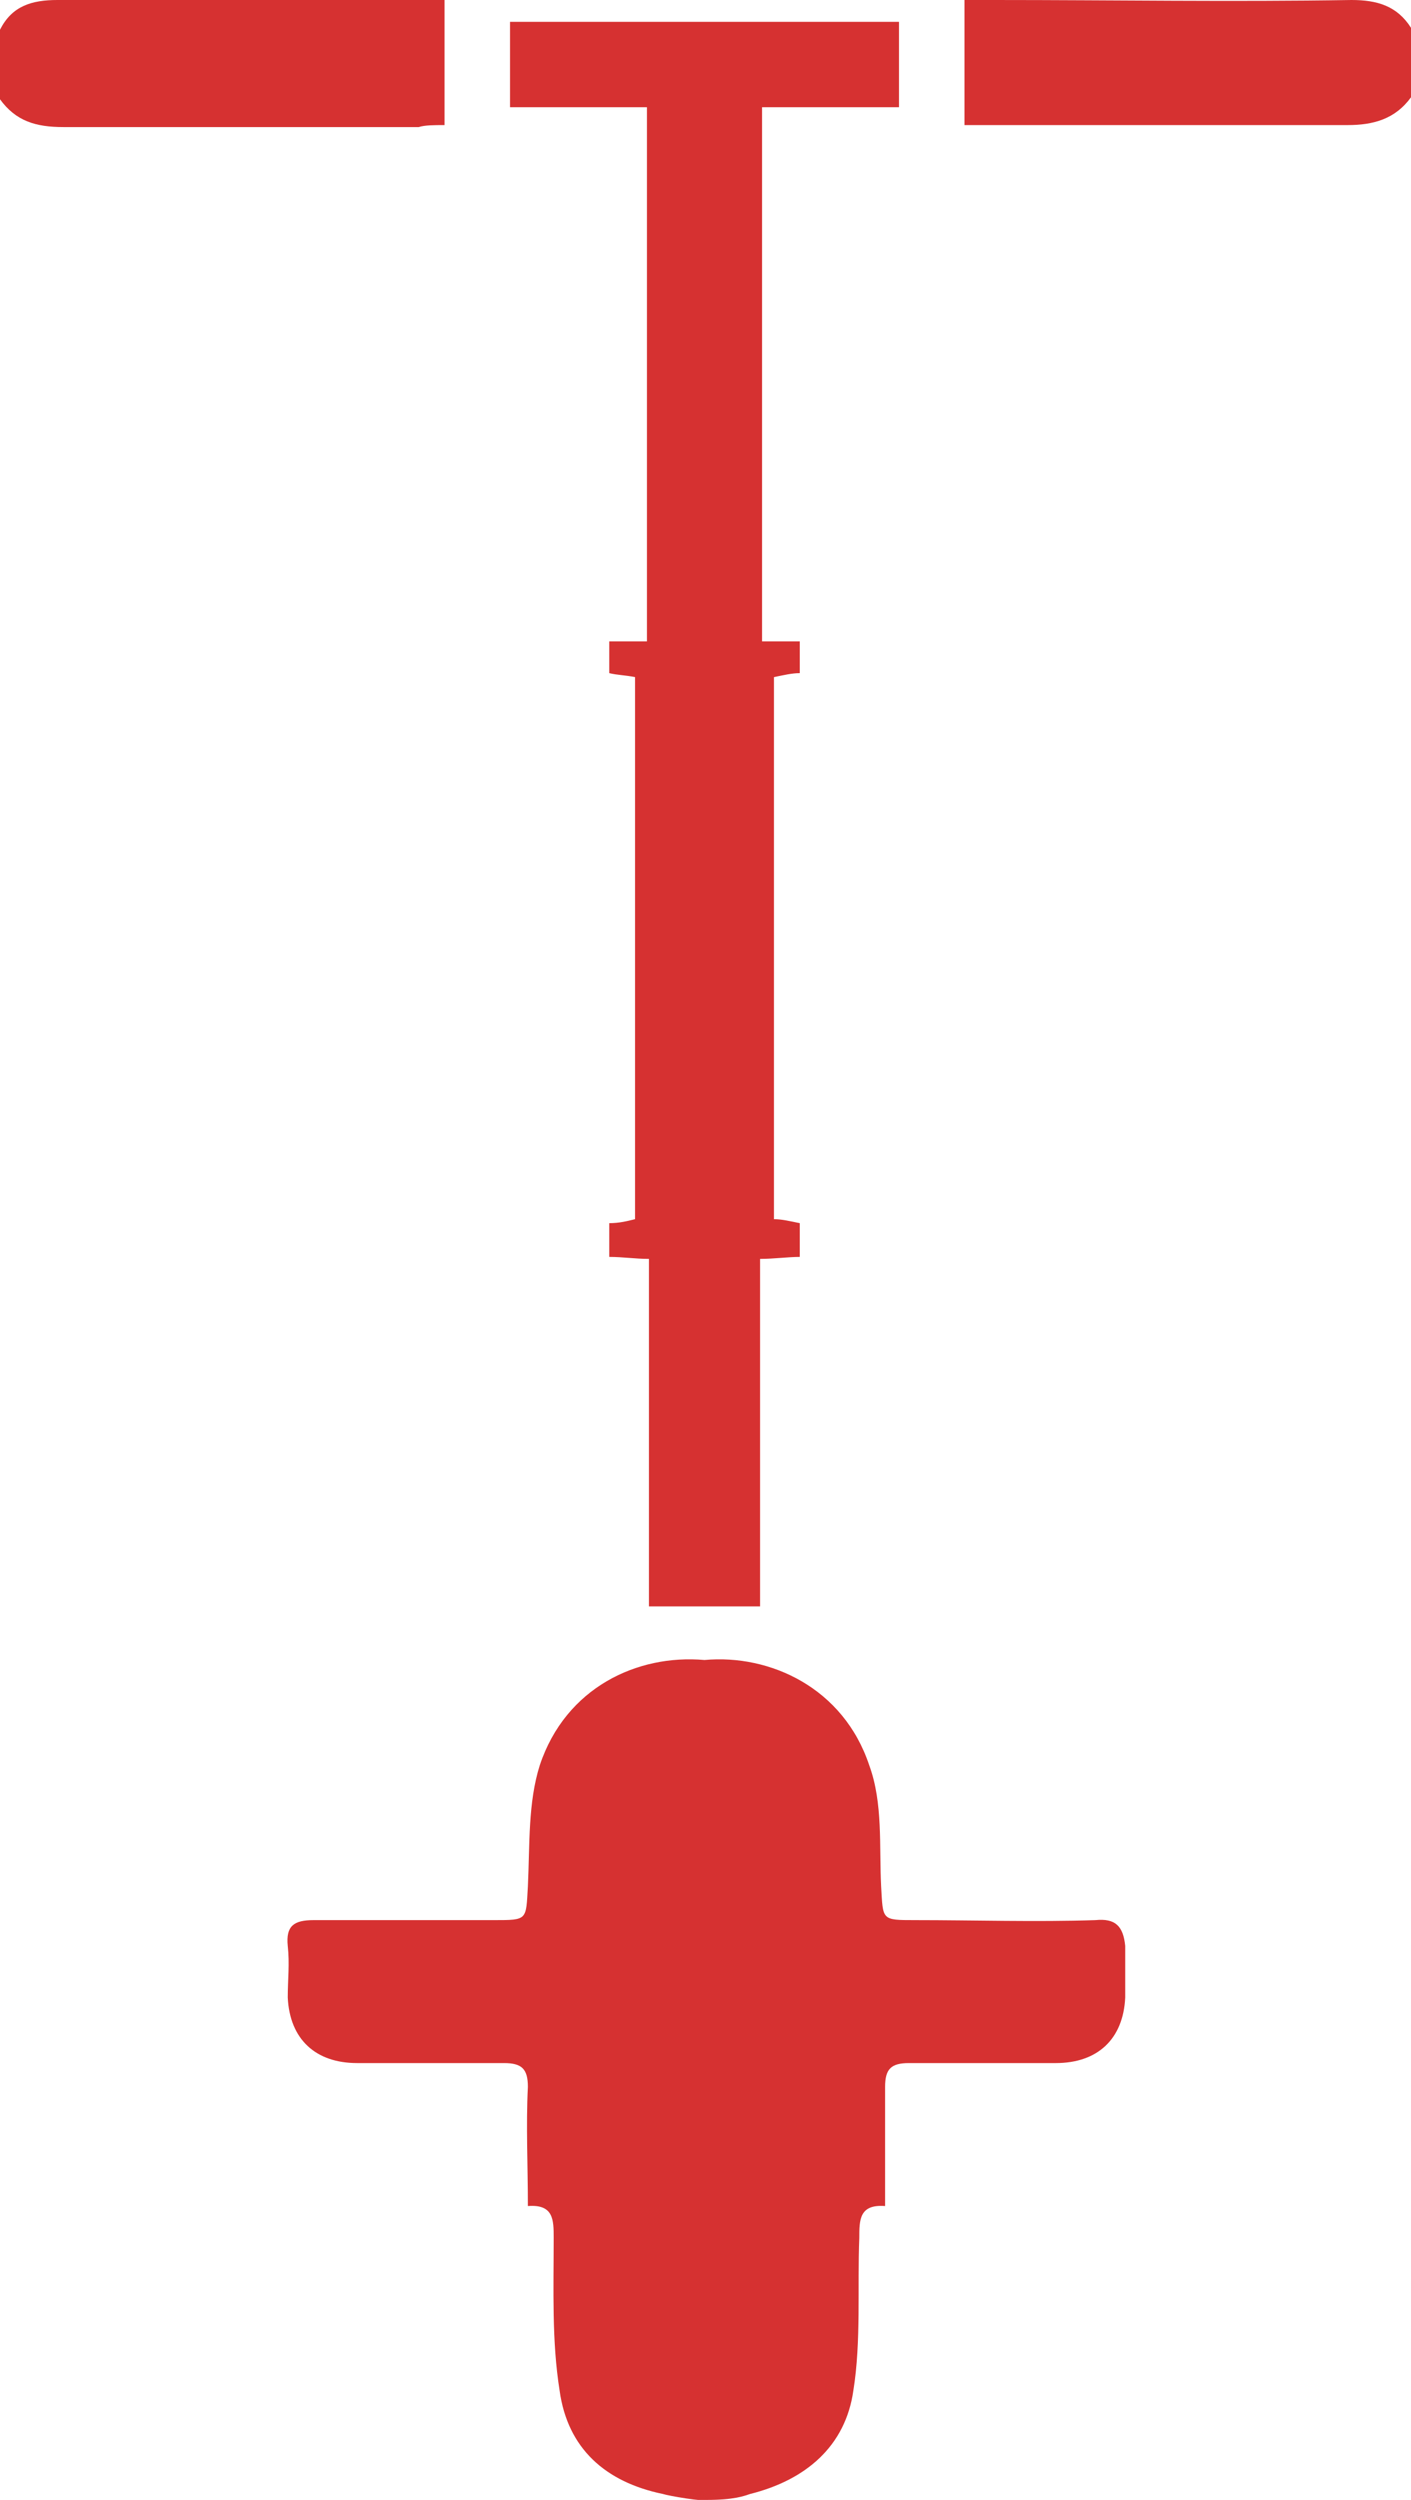
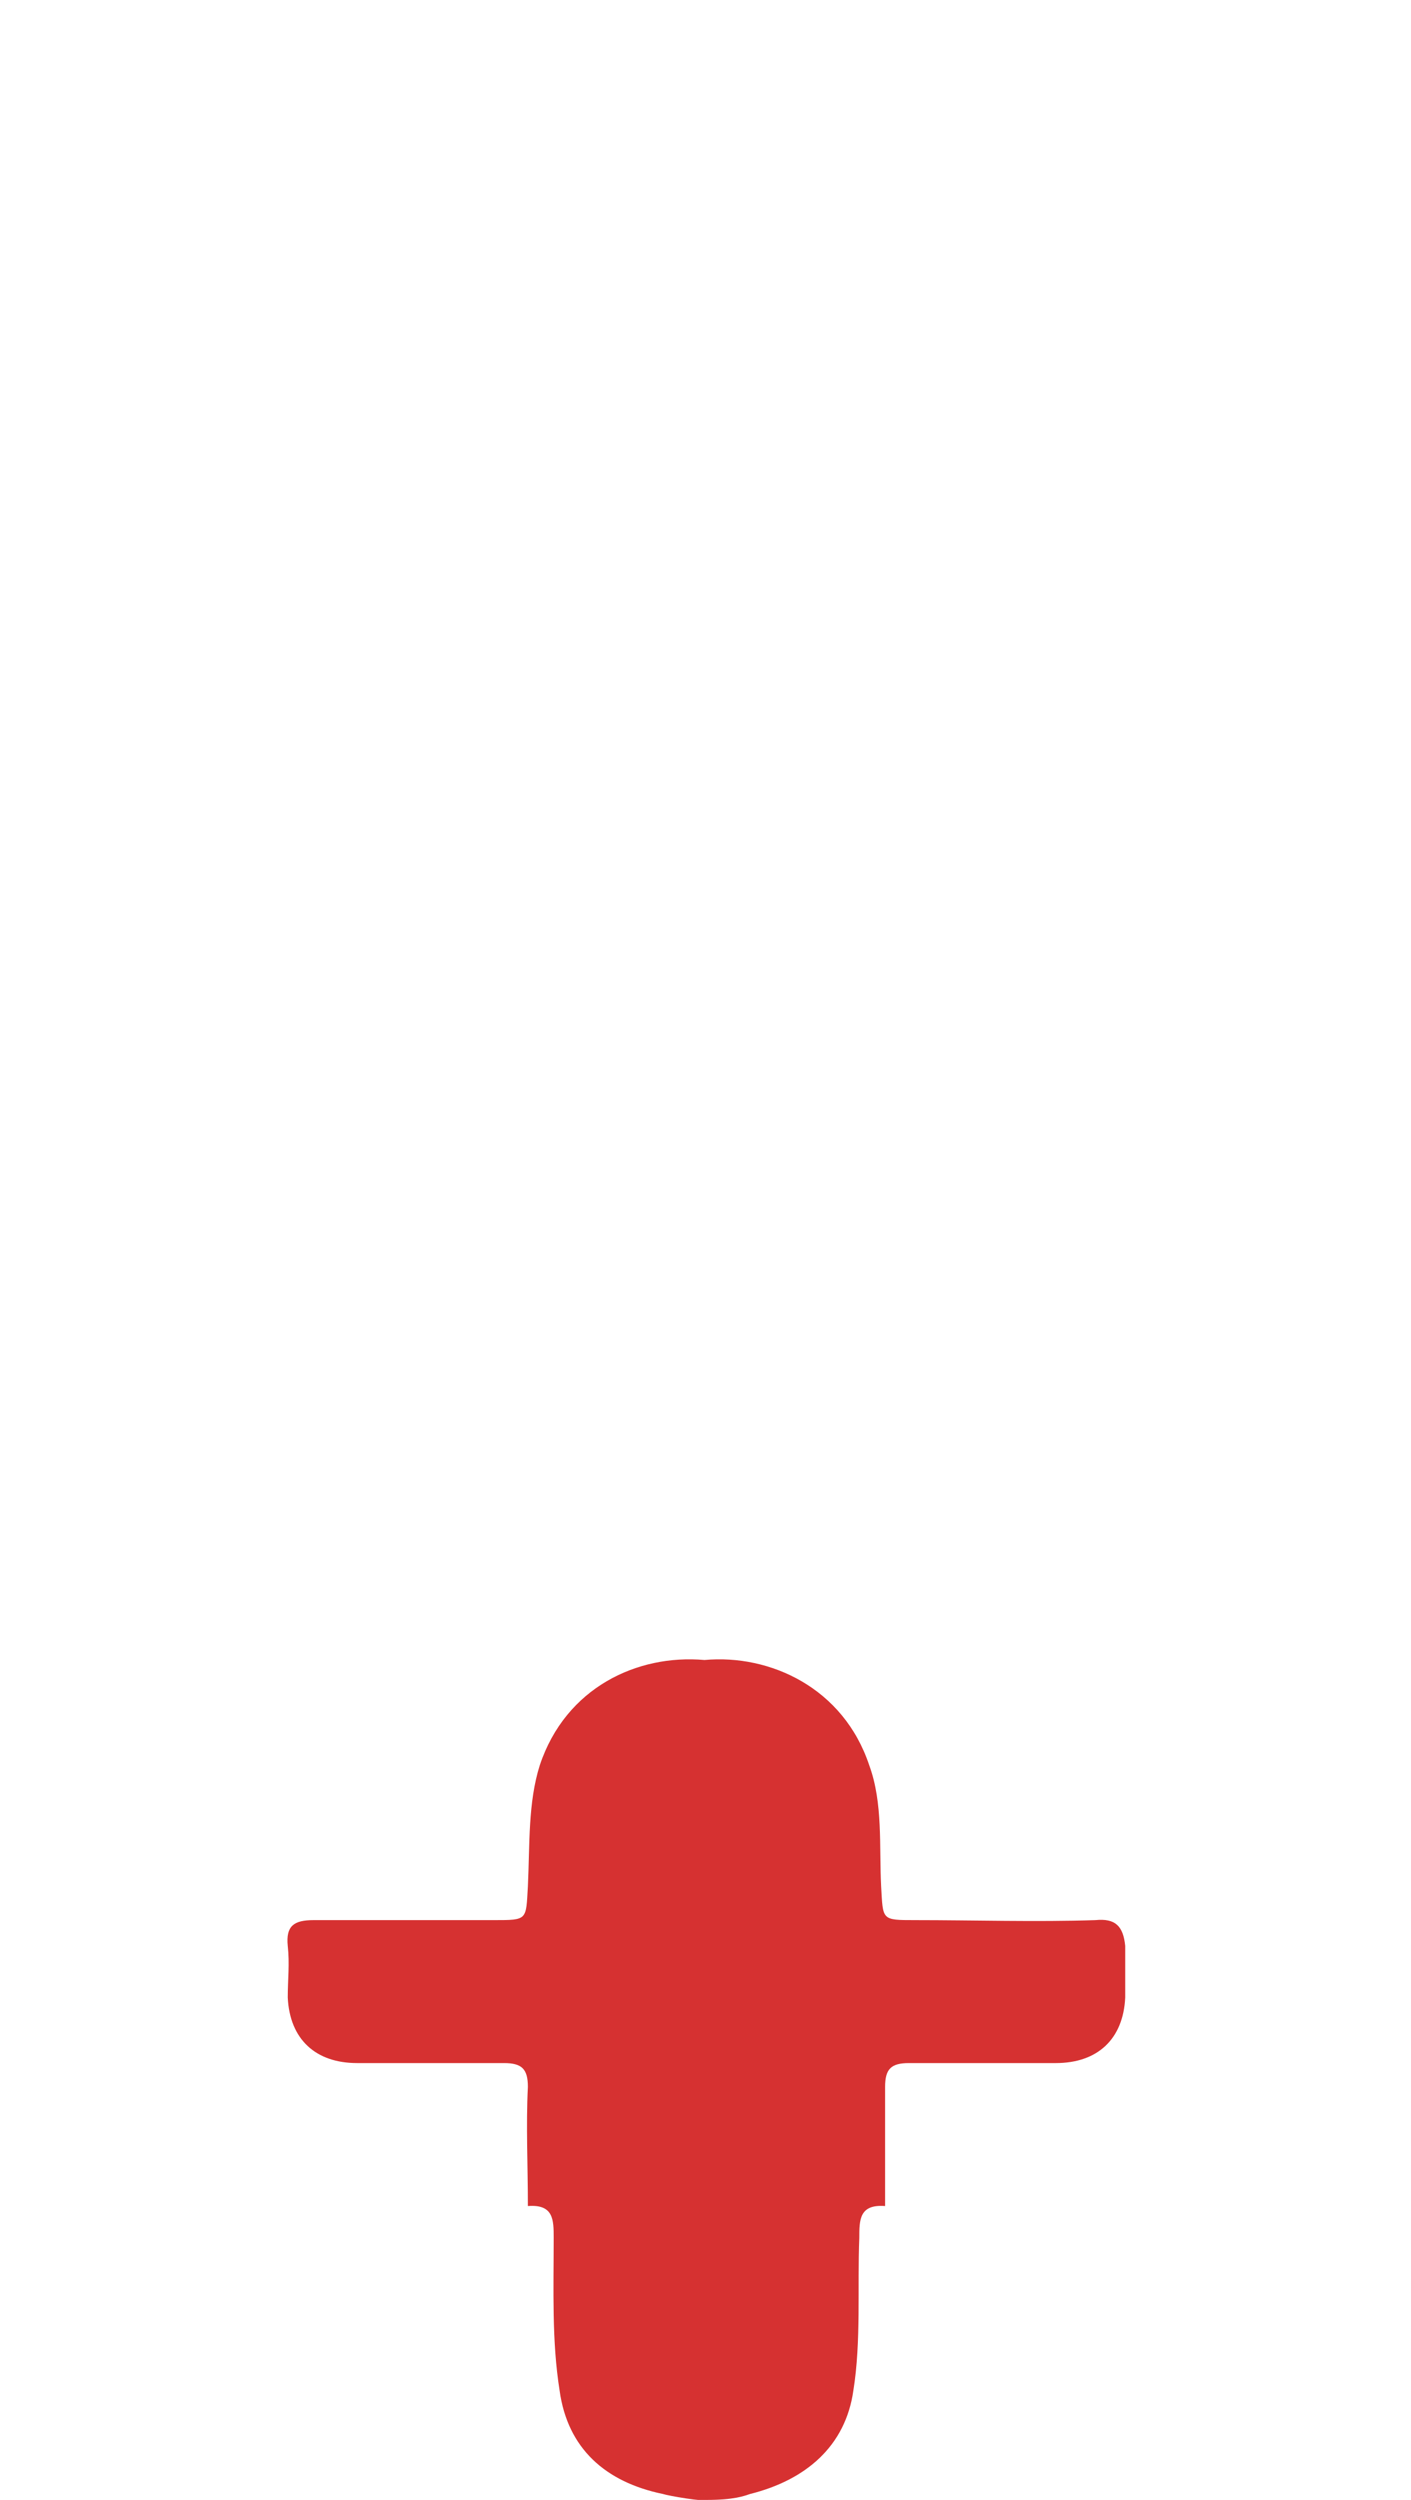
<svg xmlns="http://www.w3.org/2000/svg" version="1.1" id="Layer_1" x="0px" y="0px" viewBox="0 0 71.1 125.9" style="enable-background:new 0 0 71.1 125.9;" xml:space="preserve">
-   <path style="fill: #d63131" d="M68.1,0c-6,0.1-12,0-18,0c-0.5,0-1,0-1.5,0c0,2.2,0,4.2,0,6.3c0.5,0,0.9,0,1.4,0c6,0,11.9,0,17.9,0         c1.3,0,2.4-0.3,3.2-1.4c0-1.2,0-2.3,0-3.5C70.4,0.3,69.4,0,68.1,0z" />
  <path style="fill: #d63131" d="M55.2,96.7c-3,0.1-6.1,0-9.1,0c-1.7,0-1.6,0-1.7-1.7c-0.1-2,0.1-4.2-0.6-6.1c-1.3-3.9-5-5.6-8.3-5.3         c-3.4-0.3-7,1.4-8.3,5.3c-0.6,1.9-0.5,4-0.6,6.1c-0.1,1.7,0,1.7-1.7,1.7c-3,0-6.1,0-9.1,0c-1,0-1.4,0.3-1.3,1.3         c0.1,0.9,0,1.7,0,2.6c0.1,2.1,1.4,3.3,3.5,3.3c2.5,0,4.9,0,7.4,0c0.9,0,1.2,0.3,1.2,1.2c-0.1,2,0,3.9,0,6c1.3-0.1,1.3,0.7,1.3,1.6         c0,2.6-0.1,5.2,0.3,7.7c0.4,2.9,2.3,4.6,5.2,5.2c0.3,0.1,2.1,0.4,2.2,0.3l0,0c1.4,0,1.9-0.2,2.2-0.3c2.8-0.7,4.8-2.4,5.2-5.2         c0.4-2.5,0.2-5.2,0.3-7.7c0-0.9,0-1.7,1.3-1.6c0-2.1,0-4,0-6c0-0.9,0.3-1.2,1.2-1.2c2.5,0,4.9,0,7.4,0c2.1,0,3.4-1.2,3.5-3.3         c0-0.9,0-1.7,0-2.6C56.6,97,56.2,96.6,55.2,96.7z" />
-   <path style="fill: #d63131" d="M32.6,32.3c-0.6,0-1.2,0-1.9,0c0,0.6,0,1.1,0,1.6c0.4,0.1,0.8,0.1,1.3,0.2c0,9.1,0,18.2,0,27.3         c-0.4,0.1-0.8,0.2-1.3,0.2c0,0.6,0,1.1,0,1.7c0.7,0,1.3,0.1,2,0.1c0,5.9,0,11.7,0,17.5c1,0,1.9,0,2.8,0l0,0c0.9,0,1.8,0,2.8,0         c0-5.7,0-11.6,0-17.5c0.7,0,1.4-0.1,2-0.1c0-0.6,0-1.1,0-1.7c-0.5-0.1-0.9-0.2-1.3-0.2c0-9.2,0-18.2,0-27.3         c0.5-0.1,0.9-0.2,1.3-0.2c0-0.6,0-1.1,0-1.6c-0.7,0-1.3,0-1.9,0c0-9,0-17.9,0-26.9c2.4,0,4.7,0,6.9,0c0-1.5,0-2.9,0-4.3         c-3.3,0-6.5,0-9.8,0s-6.5,0-9.8,0c0,1.4,0,2.8,0,4.3c2.2,0,4.5,0,6.9,0C32.6,14.4,32.6,23.3,32.6,32.3z" />
-   <path style="fill: #d63131" d="M22.4,6.3c0-2.2,0-4.2,0-6.3c-0.5,0-1,0-1.5,0c-6,0-12,0-18,0C1.6,0,0.6,0.3,0,1.5C0,2.7,0,3.8,0,5         c0.8,1.1,1.8,1.4,3.2,1.4c6,0,11.9,0,17.9,0C21.4,6.3,21.9,6.3,22.4,6.3z" />
</svg>